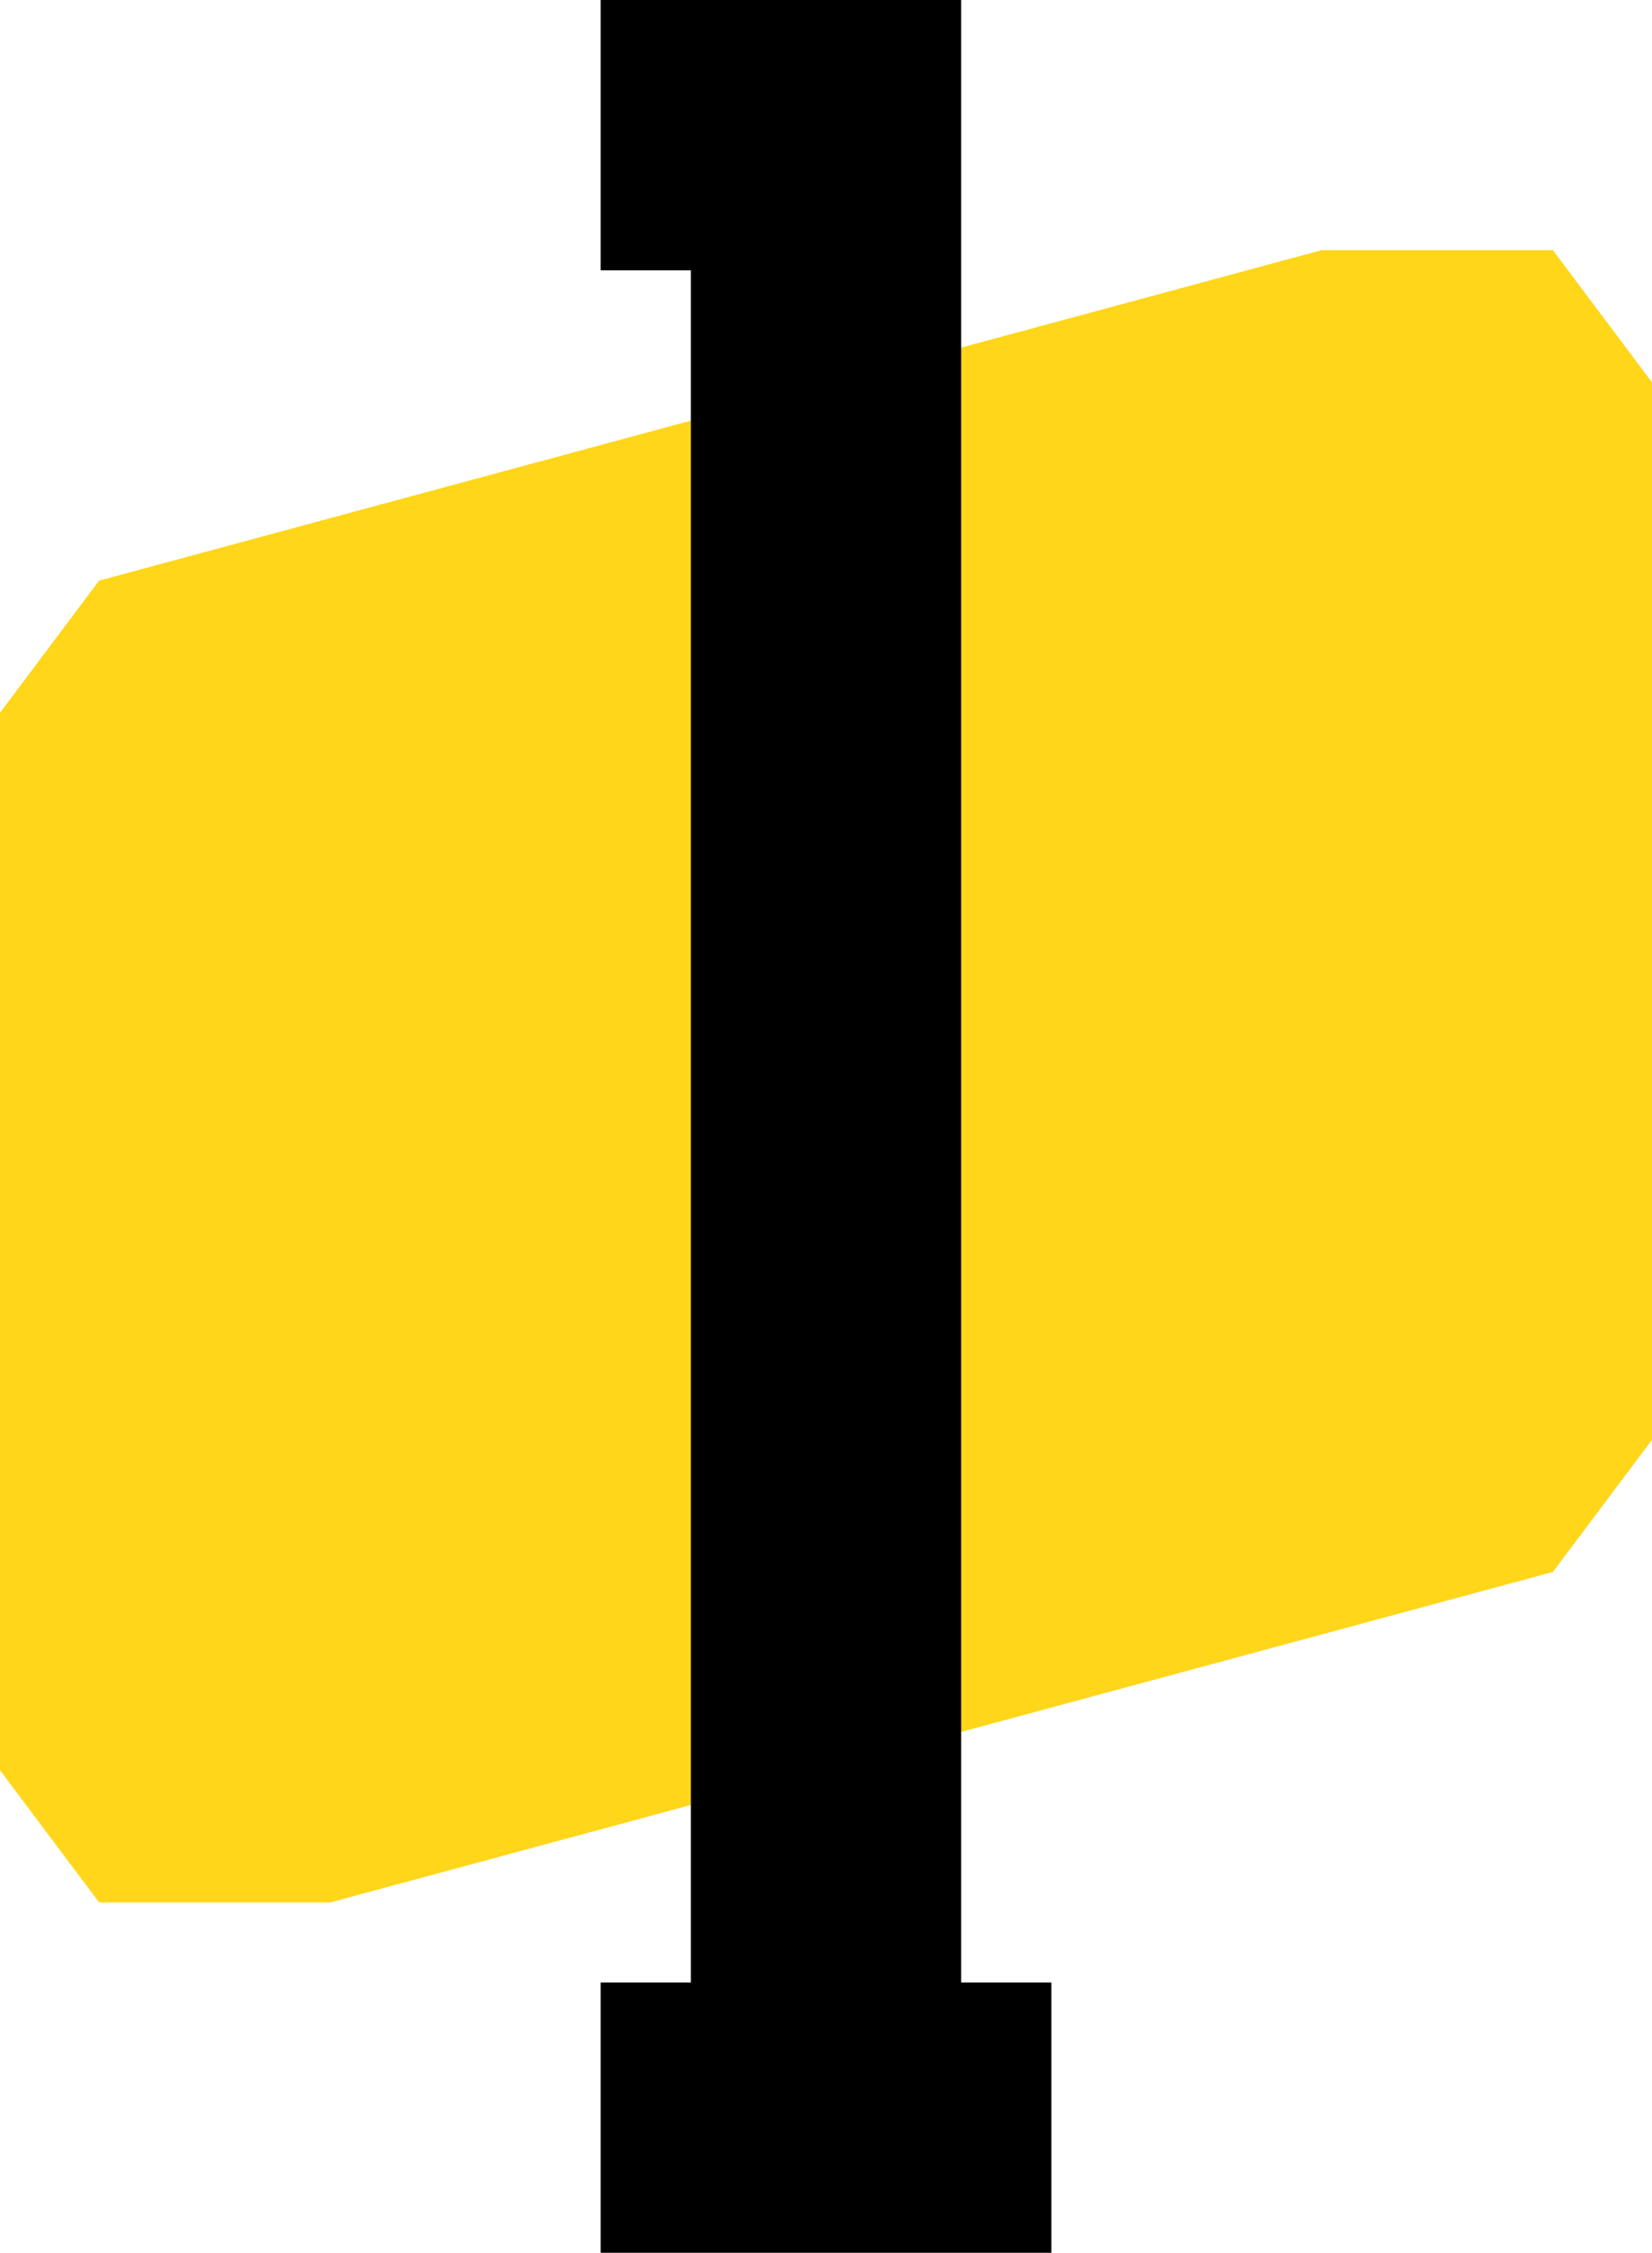
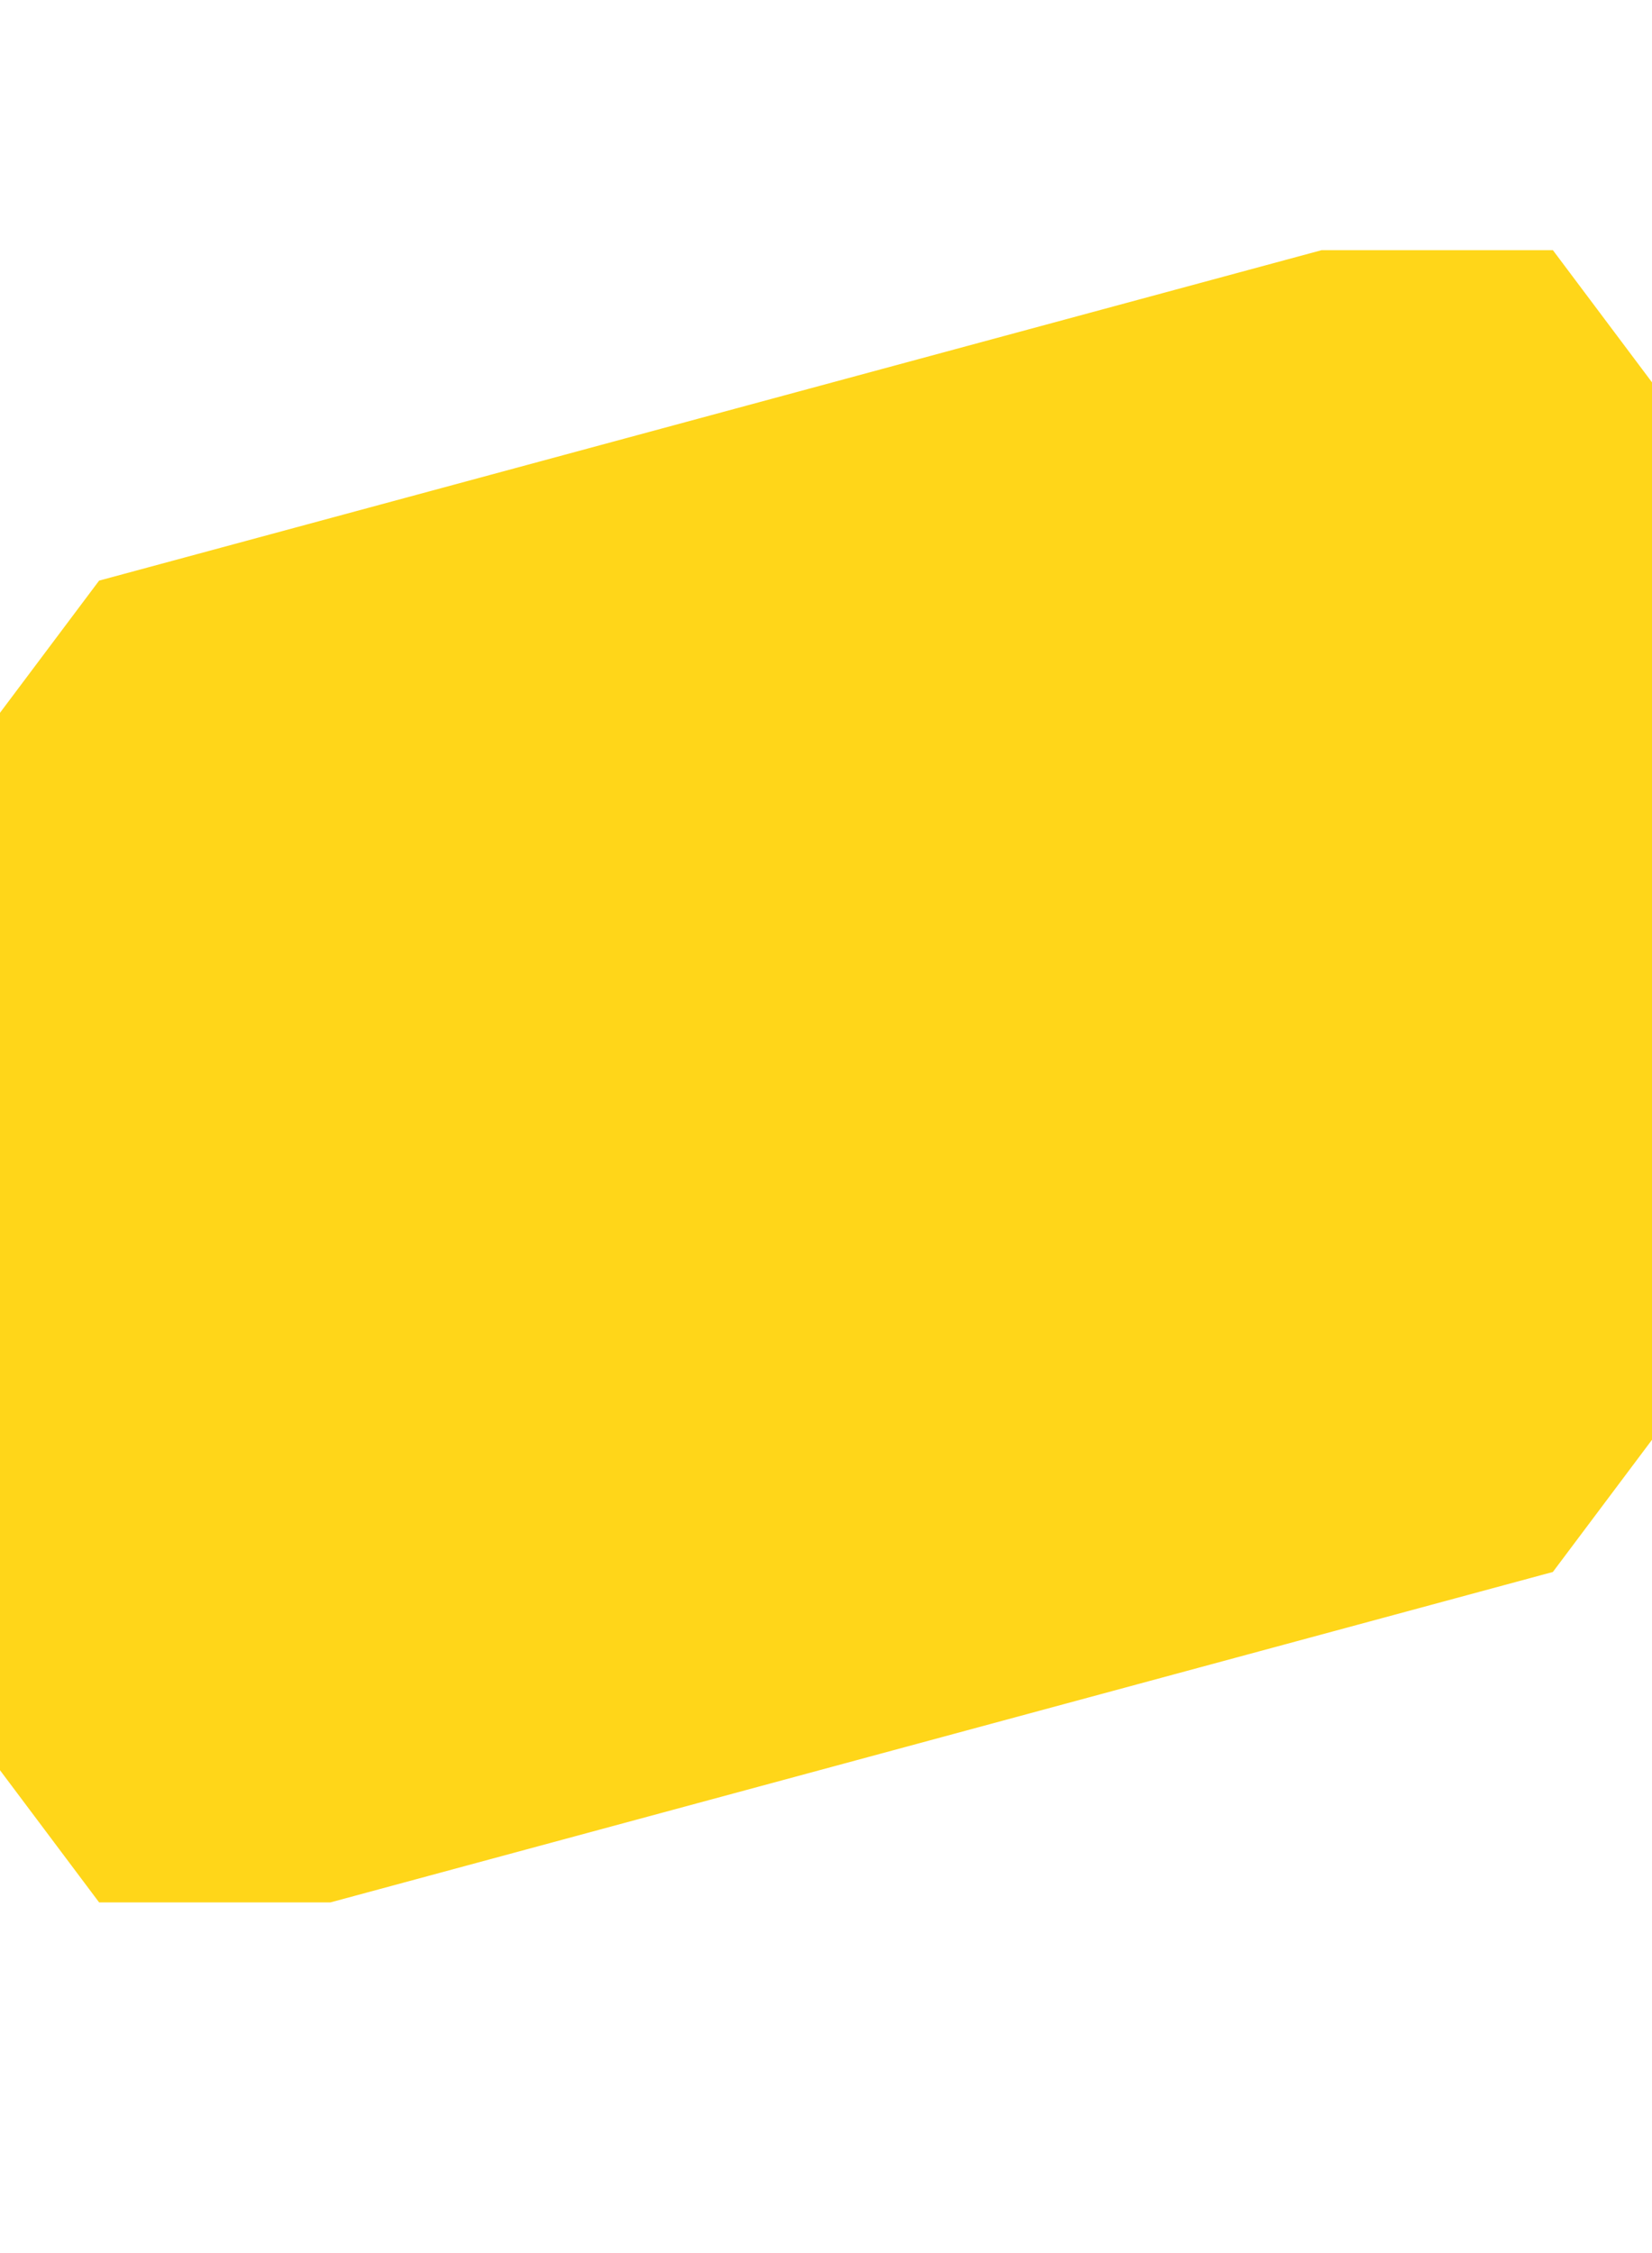
<svg xmlns="http://www.w3.org/2000/svg" id="Layer_2" viewBox="0 0 78 106.35">
  <defs>
    <style>.cls-1{fill:#ffd619;}</style>
  </defs>
  <g id="Layer_1-2">
    <polygon class="cls-1" points="0 83.57 4.68 89.81 15.6 89.81 73.32 74.21 78 67.97 78 18.05 73.32 11.81 62.4 11.81 4.68 27.41 0 33.65 0 83.57" />
-     <polygon points="45.38 93.59 45.38 12.76 45.38 0 32.62 0 28.36 0 28.36 12.76 32.62 12.76 32.62 93.59 28.36 93.59 28.36 106.35 32.62 106.35 45.38 106.35 49.64 106.35 49.64 93.59 45.38 93.59" />
  </g>
</svg>